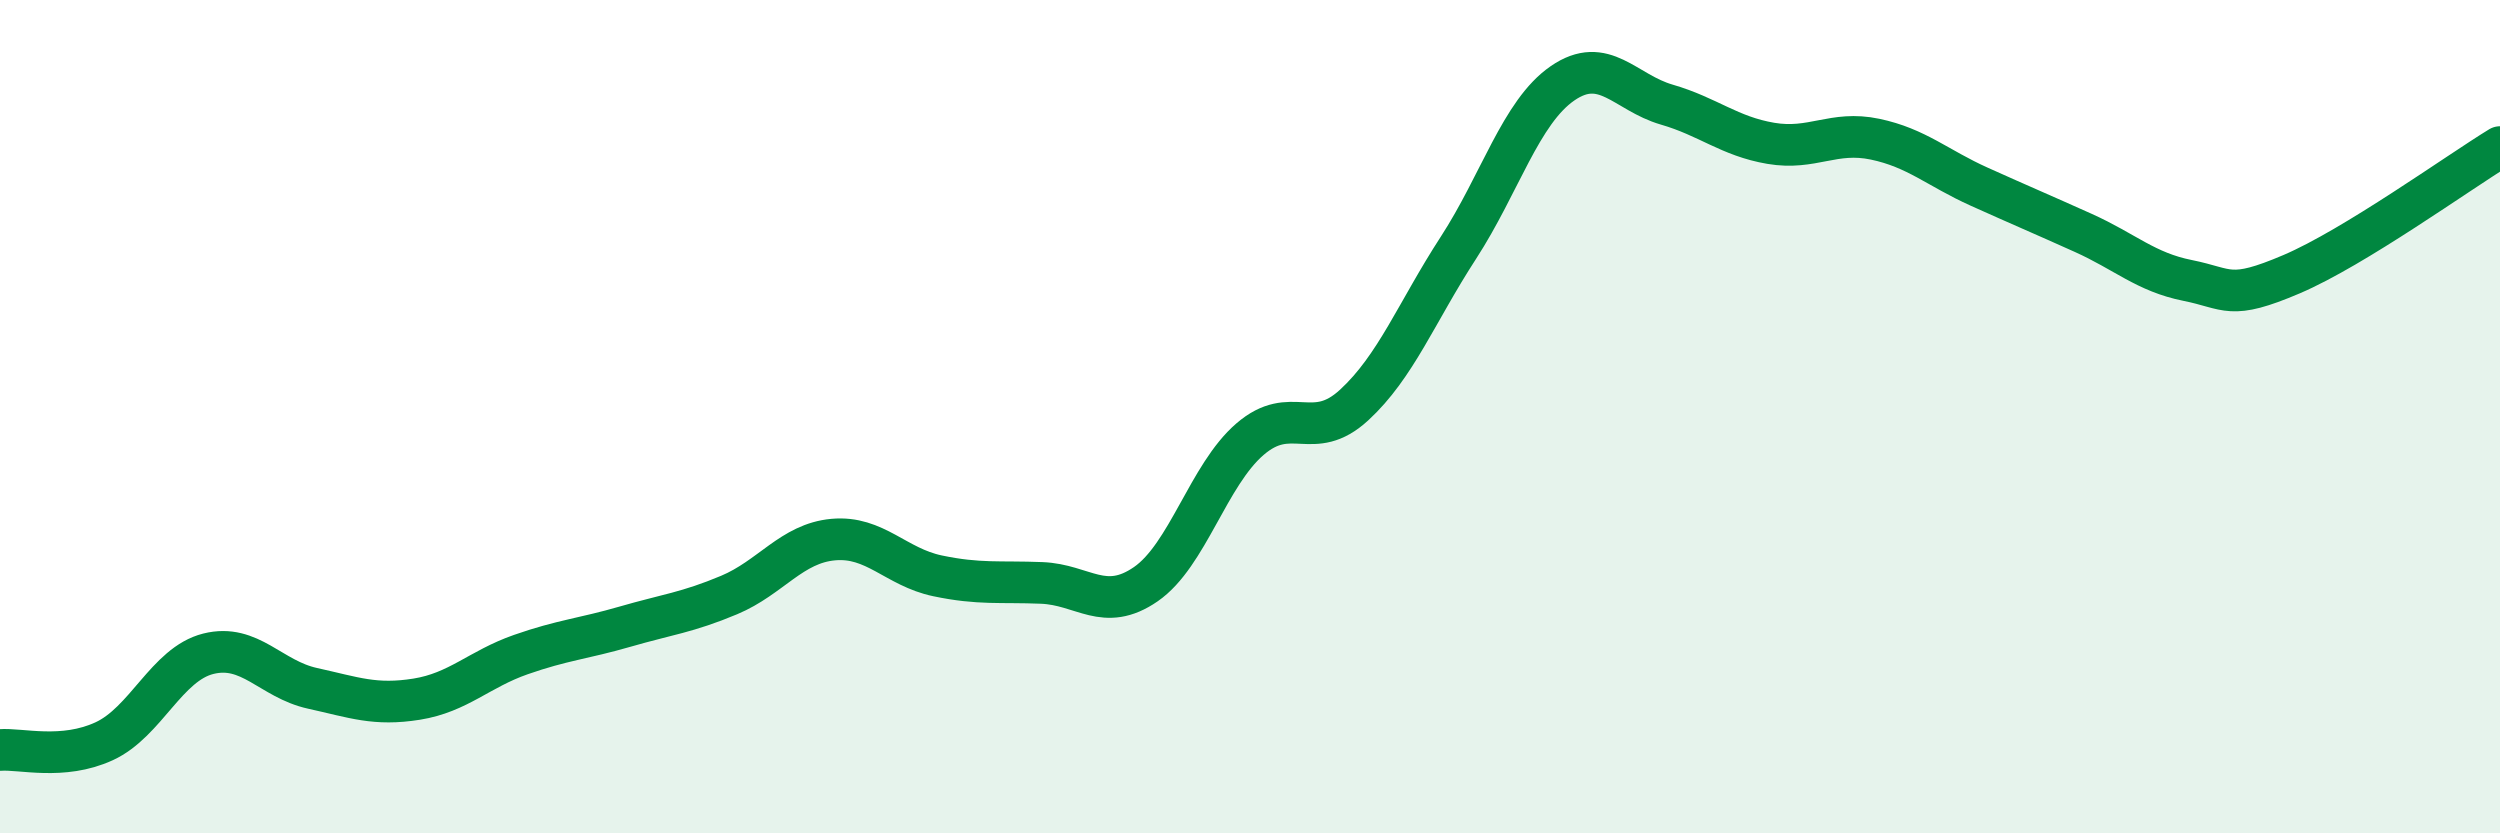
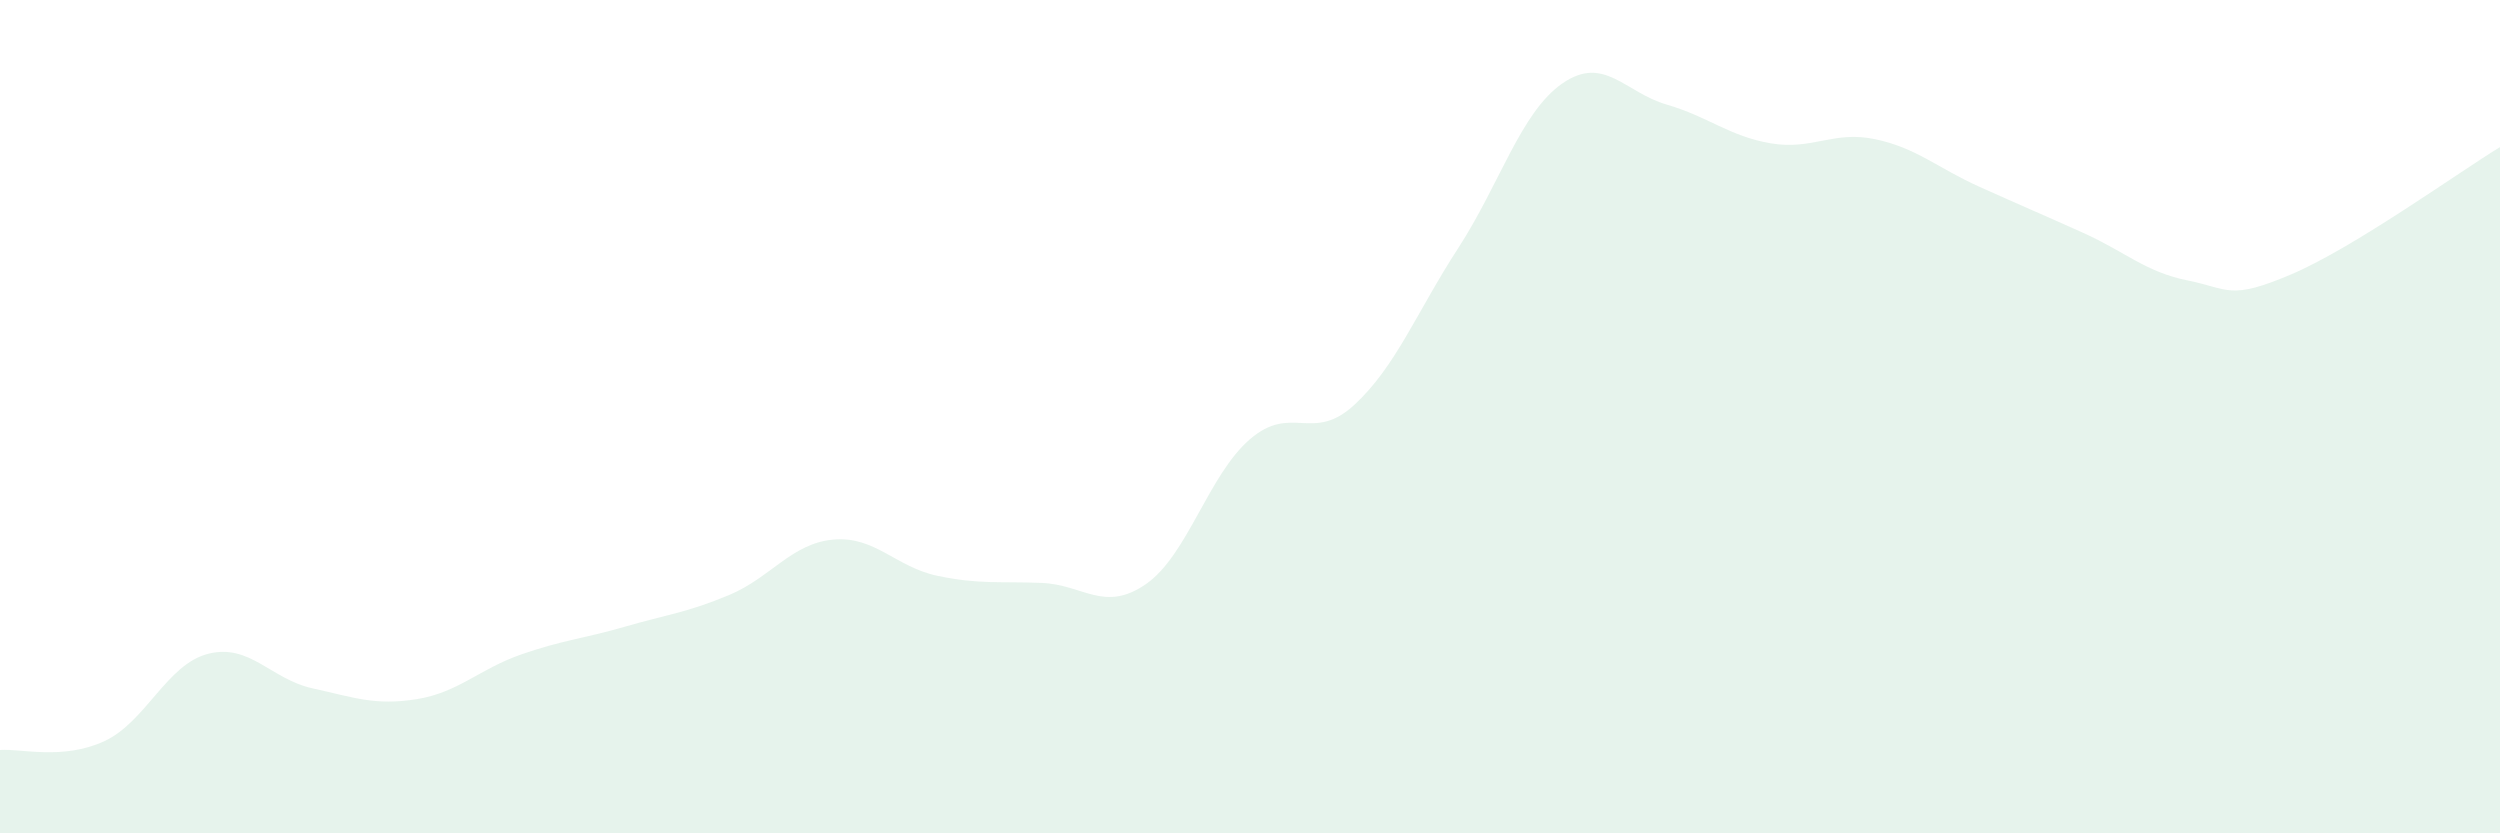
<svg xmlns="http://www.w3.org/2000/svg" width="60" height="20" viewBox="0 0 60 20">
  <path d="M 0,18 C 0.5,17.96 1.5,18.25 2.5,17.79 C 3.5,17.33 4,15.94 5,15.69 C 6,15.44 6.5,16.3 7.5,16.52 C 8.5,16.74 9,16.94 10,16.78 C 11,16.62 11.5,16.06 12.5,15.71 C 13.5,15.36 14,15.33 15,15.04 C 16,14.75 16.5,14.7 17.5,14.28 C 18.5,13.86 19,13.04 20,12.95 C 21,12.86 21.5,13.61 22.5,13.82 C 23.5,14.03 24,13.95 25,13.99 C 26,14.03 26.5,14.71 27.5,14.02 C 28.5,13.33 29,11.4 30,10.54 C 31,9.68 31.5,10.64 32.5,9.72 C 33.5,8.8 34,7.49 35,5.95 C 36,4.41 36.5,2.69 37.5,2 C 38.5,1.31 39,2.22 40,2.51 C 41,2.8 41.5,3.27 42.5,3.44 C 43.5,3.61 44,3.13 45,3.34 C 46,3.55 46.5,4.03 47.5,4.48 C 48.5,4.93 49,5.14 50,5.59 C 51,6.04 51.5,6.53 52.5,6.73 C 53.5,6.93 53.5,7.22 55,6.58 C 56.5,5.94 59,4.14 60,3.53L60 20L0 20Z" fill="#008740" opacity="0.1" stroke-linecap="round" stroke-linejoin="round" />
-   <path d="M 0,18 C 0.5,17.96 1.5,18.25 2.5,17.79 C 3.5,17.33 4,15.94 5,15.69 C 6,15.44 6.5,16.3 7.5,16.52 C 8.5,16.74 9,16.94 10,16.78 C 11,16.62 11.5,16.06 12.5,15.71 C 13.5,15.36 14,15.33 15,15.04 C 16,14.75 16.5,14.7 17.5,14.28 C 18.5,13.86 19,13.04 20,12.95 C 21,12.86 21.5,13.61 22.5,13.82 C 23.5,14.03 24,13.95 25,13.99 C 26,14.03 26.5,14.71 27.5,14.02 C 28.5,13.33 29,11.4 30,10.54 C 31,9.68 31.5,10.64 32.5,9.72 C 33.5,8.8 34,7.49 35,5.95 C 36,4.41 36.5,2.69 37.5,2 C 38.5,1.31 39,2.22 40,2.51 C 41,2.8 41.5,3.27 42.5,3.44 C 43.5,3.61 44,3.13 45,3.34 C 46,3.55 46.5,4.03 47.5,4.48 C 48.5,4.93 49,5.14 50,5.59 C 51,6.04 51.5,6.53 52.5,6.73 C 53.5,6.93 53.5,7.22 55,6.58 C 56.5,5.94 59,4.14 60,3.53" stroke="#008740" stroke-width="1" fill="none" stroke-linecap="round" stroke-linejoin="round" />
</svg>